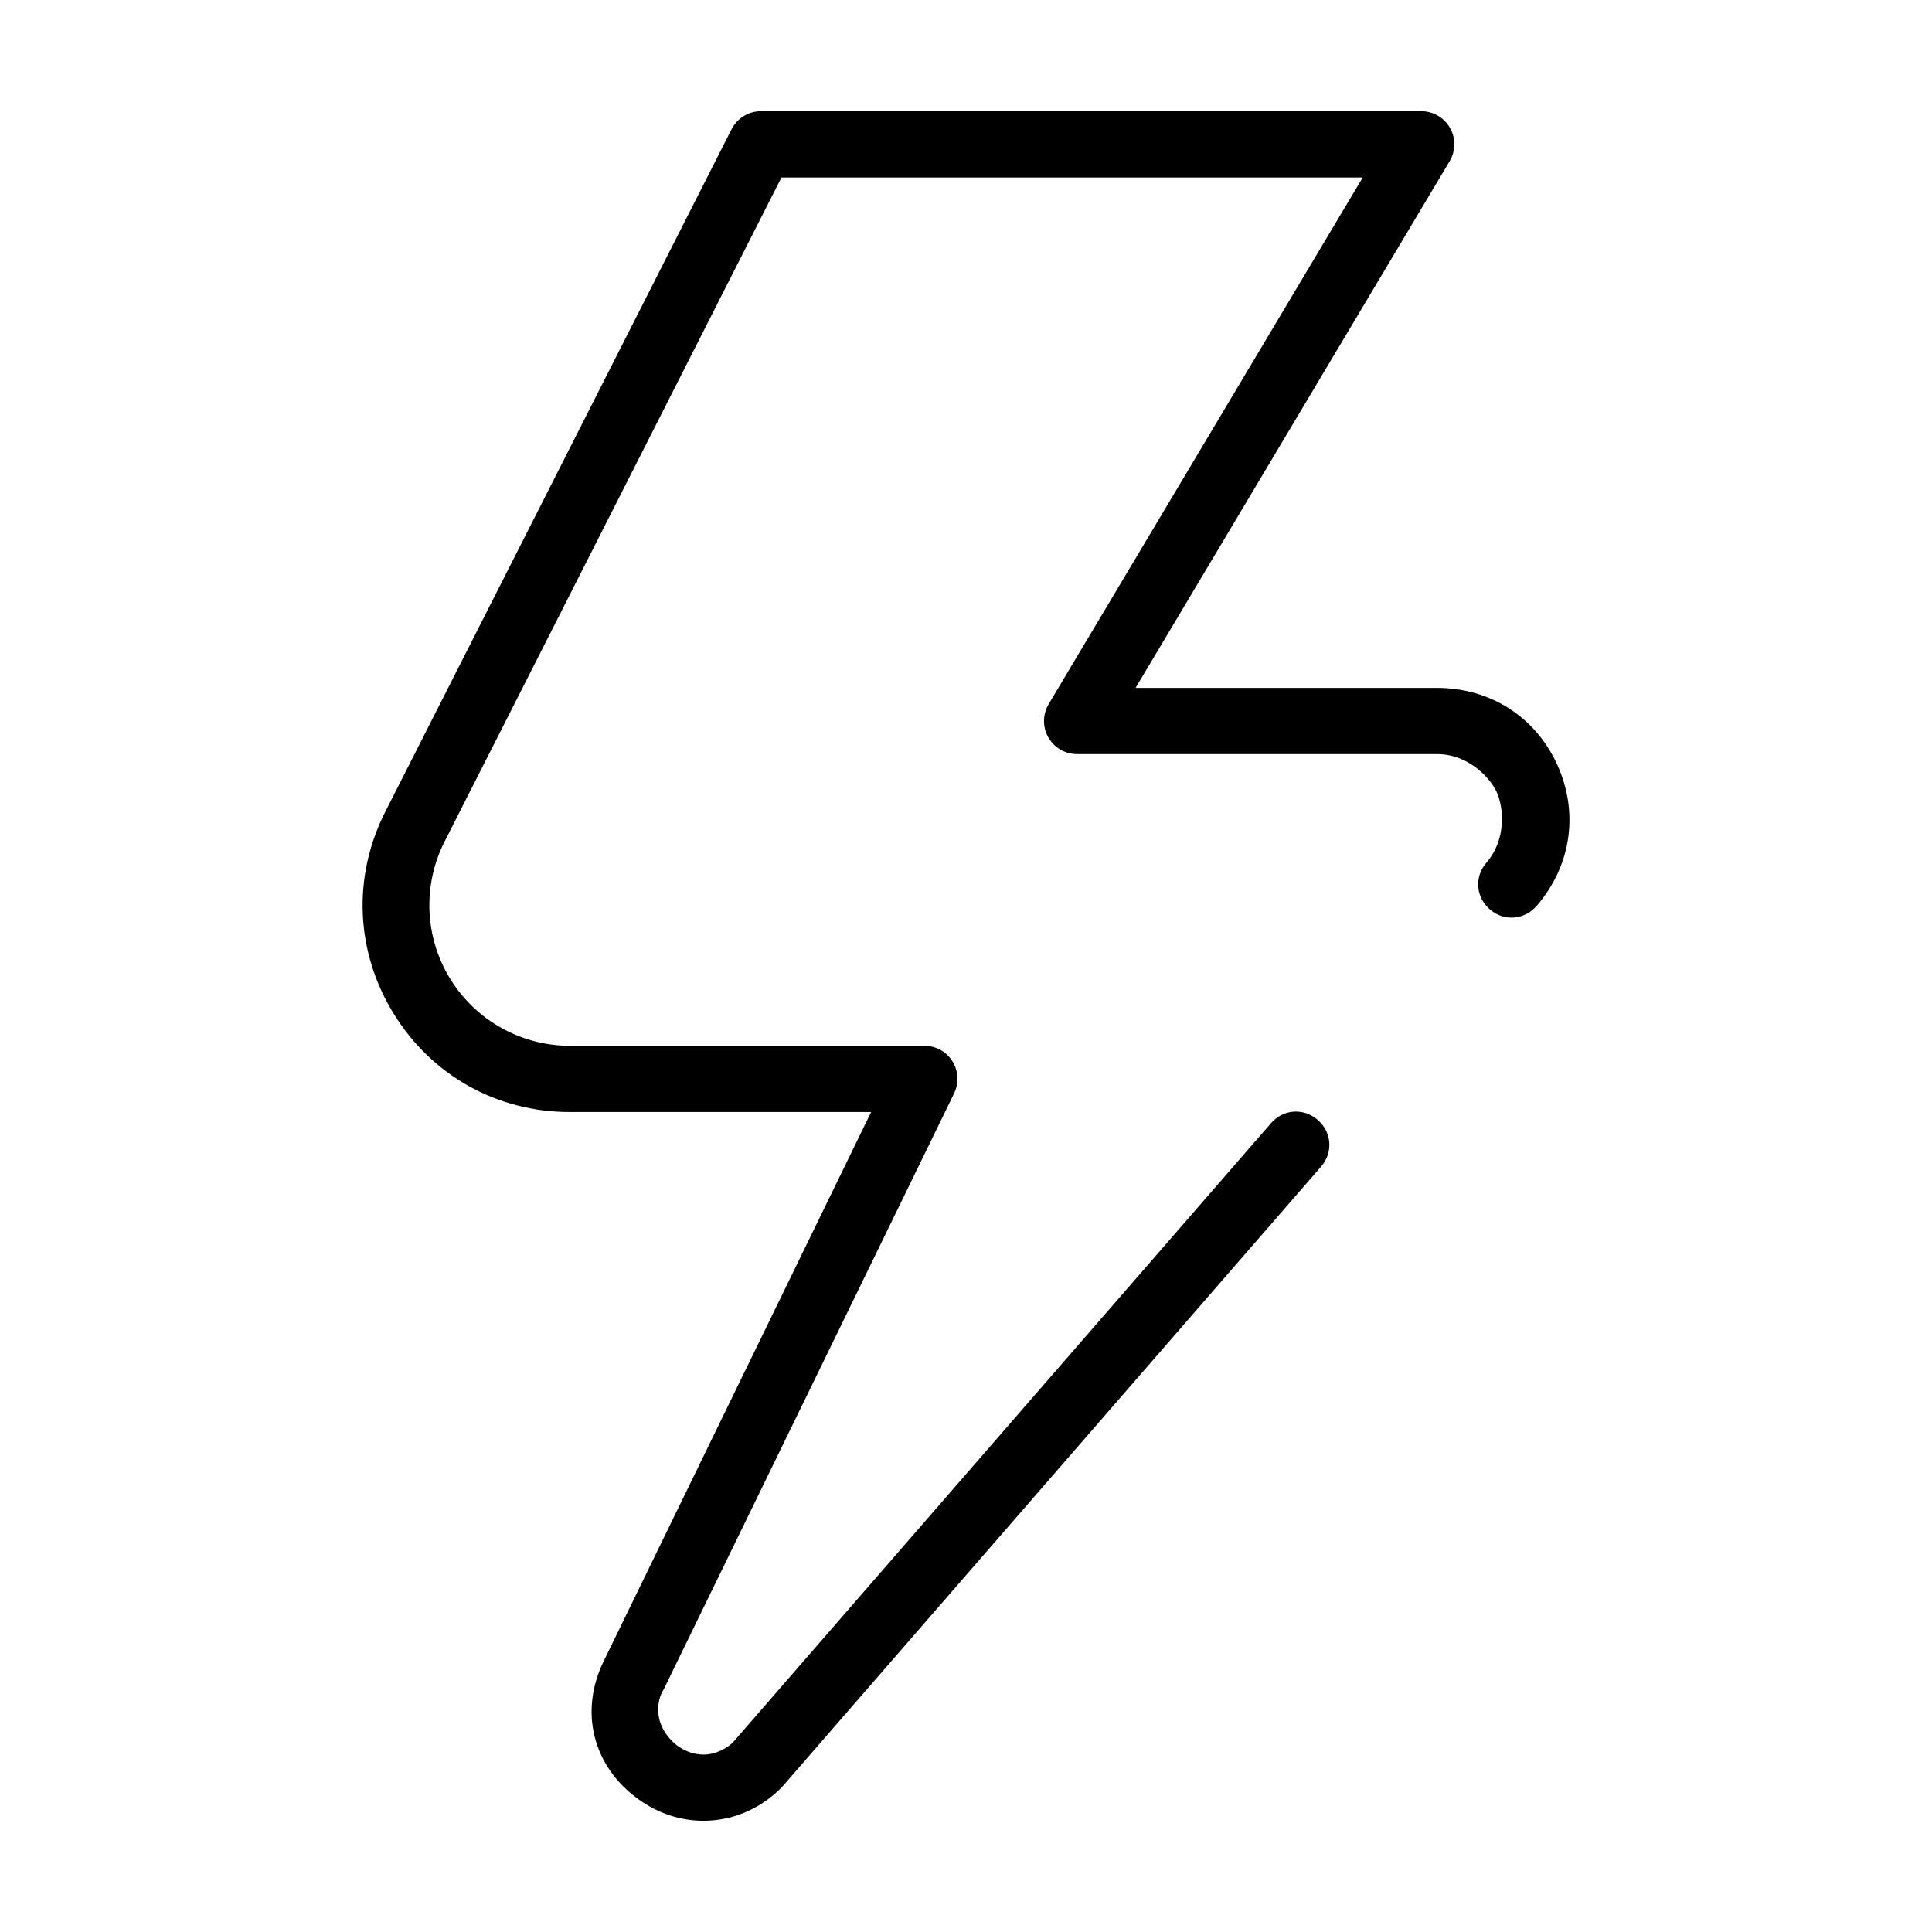
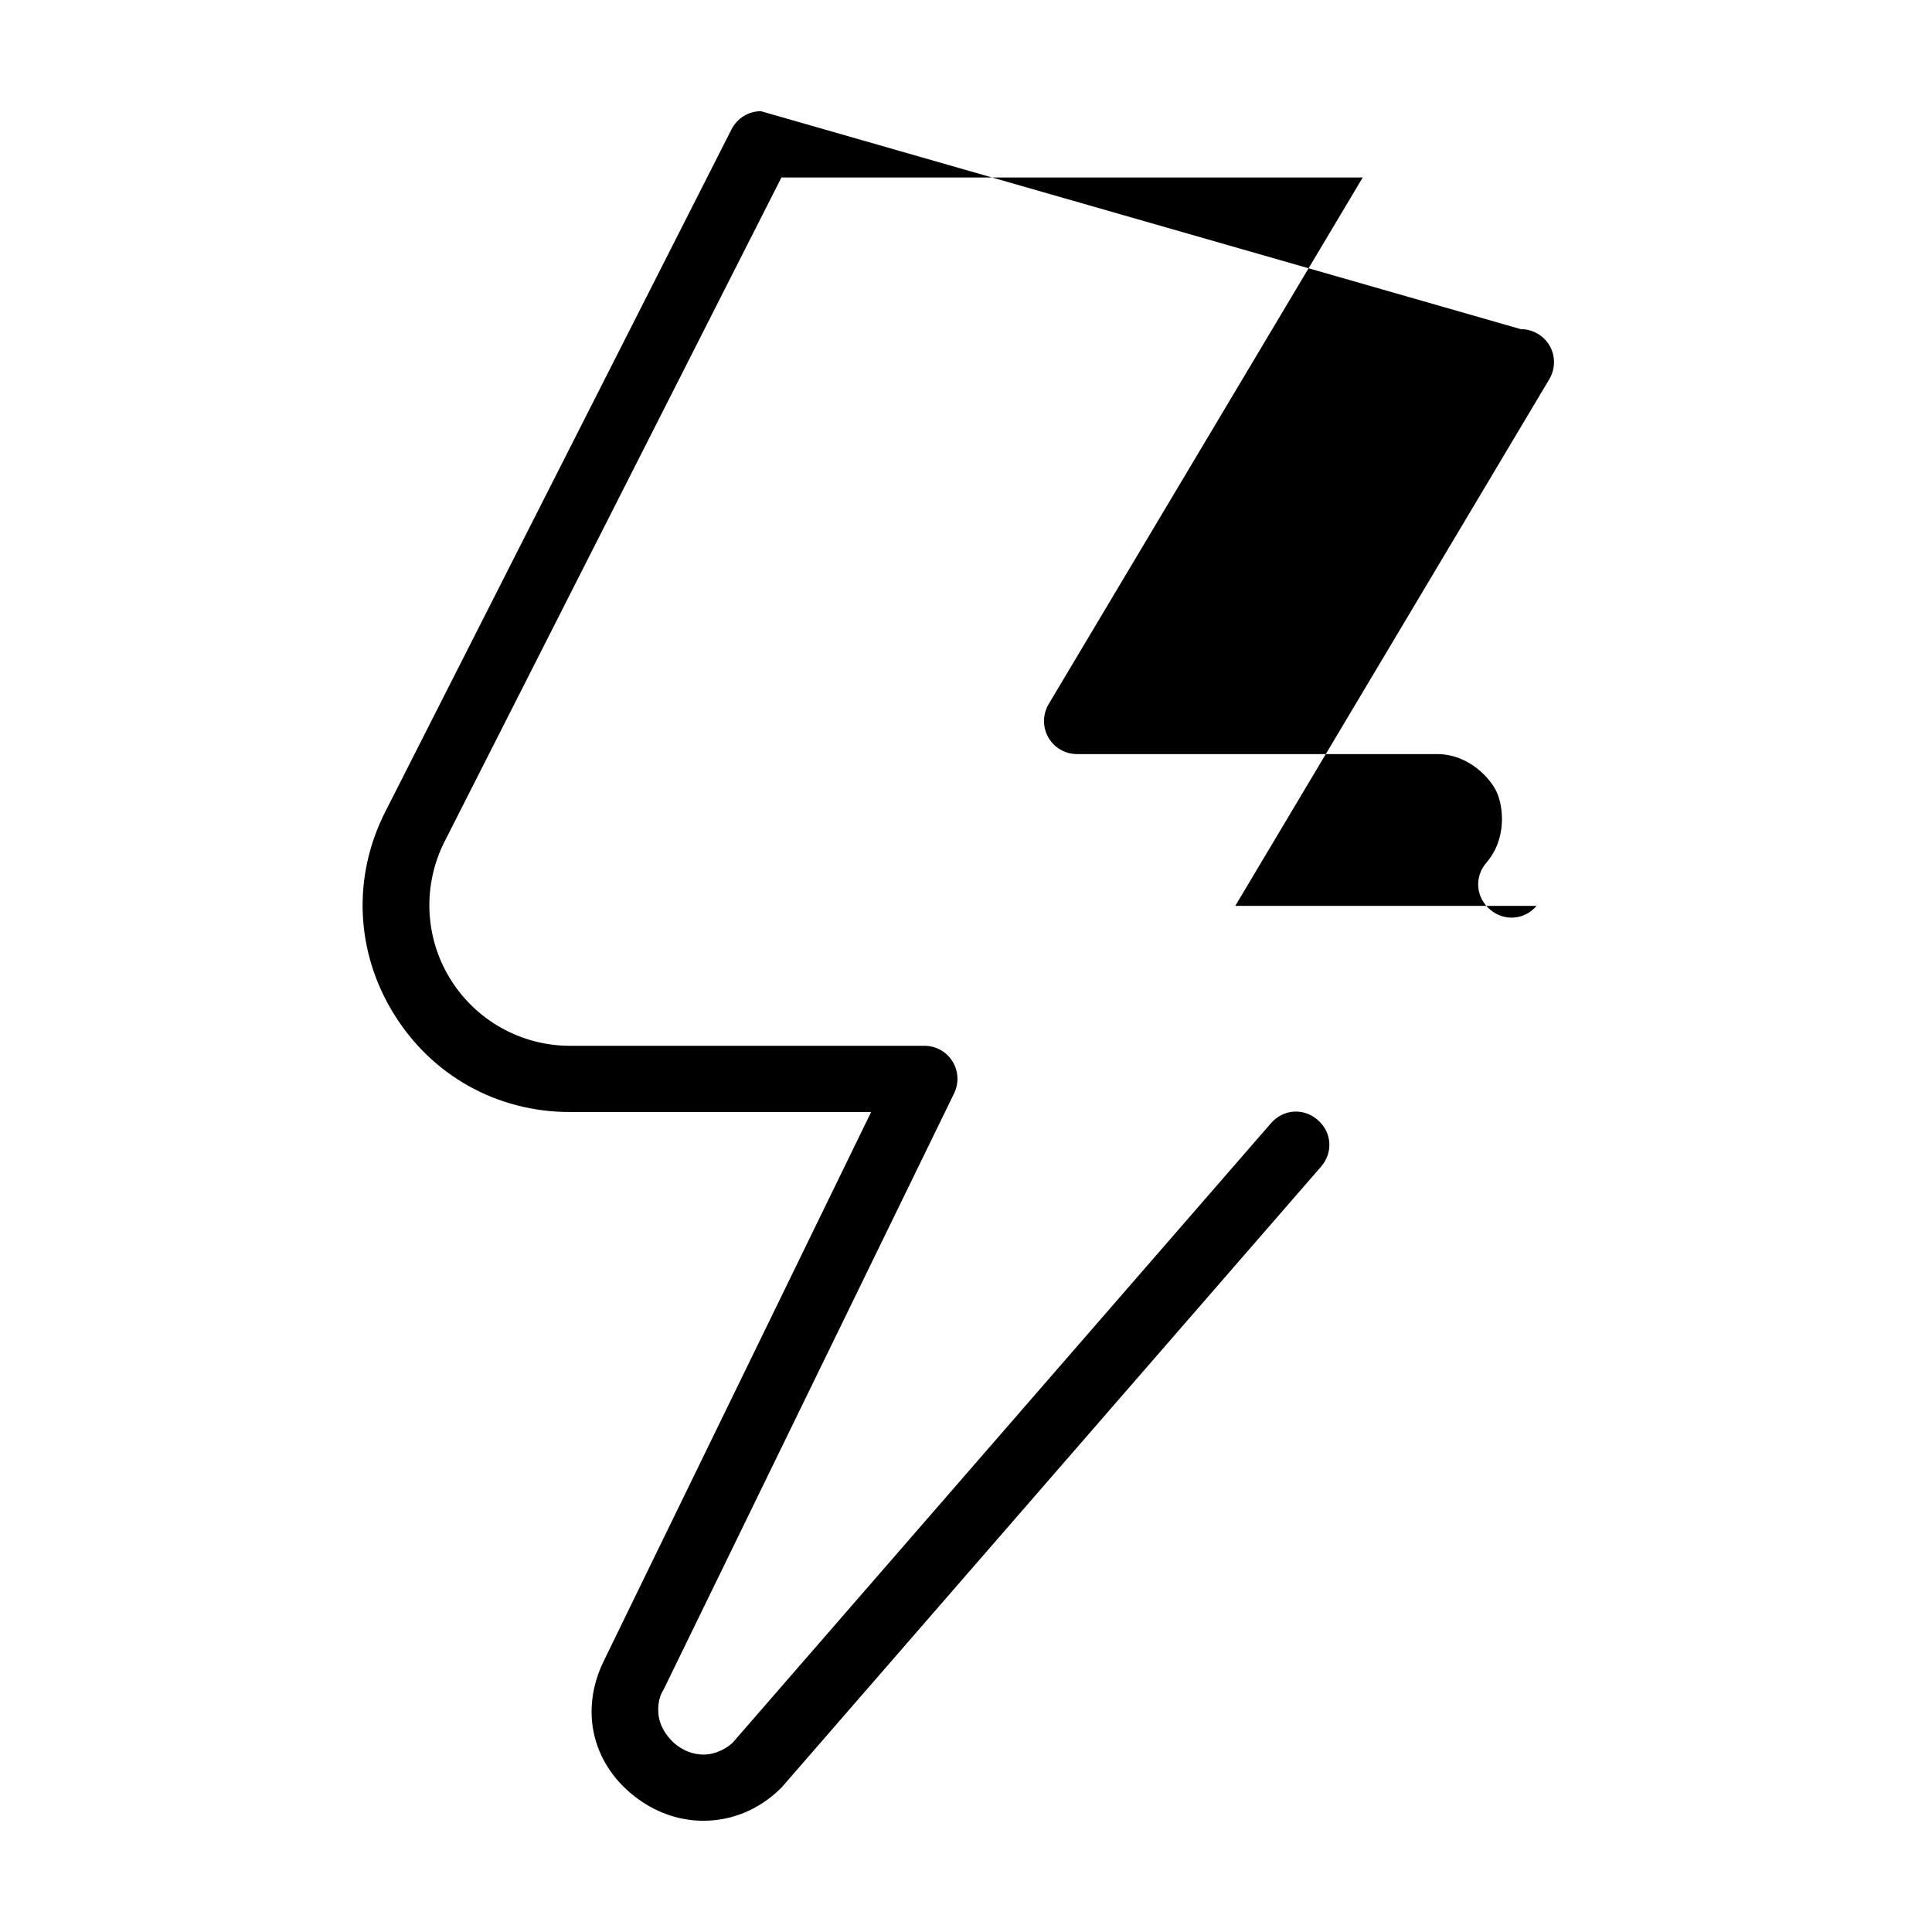
<svg xmlns="http://www.w3.org/2000/svg" fill="#000000" width="800px" height="800px" version="1.1" viewBox="144 144 512 512">
-   <path d="m345.66 173.47c-3.312 0-6.297 1.844-7.816 4.832l-91.684 180.71c-8.785 17.223-7.988 37.039 2.109 53.516 10.102 16.477 27.41 26.168 46.742 26.168h79.848l-70.816 145.4c-6.613 13.43-2.992 27.977 9.148 36.723 5.406 3.898 11.344 5.699 17.246 5.699h0.031c7.305-0.016 14.562-2.793 20.438-8.598 0.047-0.047 0.219-0.211 0.465-0.496l142.71-164.24c3.258-3.746 2.883-9.133-0.867-12.391-3.746-3.258-9.133-2.883-12.391 0.867l-142.65 164.16-0.574 0.496c-1.031 0.867-3.746 2.621-7.008 2.66-3.258 0.039-5.621-1.301-7.148-2.402-1.914-1.387-4.723-4.644-4.977-8.598-0.25-3.93 1.148-5.746 1.363-6.164l77.012-158.05c1.332-2.731 1.164-5.945-0.434-8.508-1.613-2.582-4.41-4.109-7.438-4.109h-93.914c-12.965 0-24.992-6.738-31.781-17.797-6.785-11.059-7.312-24.836-1.418-36.406l89.23-175.91h154.05l-83.207 139.52c-1.629 2.738-1.684 6.094-0.117 8.855 1.574 2.769 4.465 4.434 7.644 4.434h95.363c8.445 0 14.152 6.445 15.801 10.012 1.73 3.707 2.859 12.312-2.723 18.781-3.227 3.746-2.801 9.156 0.953 12.383 3.754 3.227 9.133 2.809 12.359-0.953h0.031c9.227-10.738 11.219-24.844 5.383-37.535-5.793-12.617-17.727-20.23-31.805-20.23h-79.879l83.207-139.55c1.629-2.738 1.684-6.094 0.117-8.855-1.566-2.746-4.496-4.434-7.668-4.434z" />
+   <path d="m345.66 173.47c-3.312 0-6.297 1.844-7.816 4.832l-91.684 180.71c-8.785 17.223-7.988 37.039 2.109 53.516 10.102 16.477 27.41 26.168 46.742 26.168h79.848l-70.816 145.4c-6.613 13.43-2.992 27.977 9.148 36.723 5.406 3.898 11.344 5.699 17.246 5.699h0.031c7.305-0.016 14.562-2.793 20.438-8.598 0.047-0.047 0.219-0.211 0.465-0.496l142.71-164.24c3.258-3.746 2.883-9.133-0.867-12.391-3.746-3.258-9.133-2.883-12.391 0.867l-142.65 164.16-0.574 0.496c-1.031 0.867-3.746 2.621-7.008 2.66-3.258 0.039-5.621-1.301-7.148-2.402-1.914-1.387-4.723-4.644-4.977-8.598-0.25-3.93 1.148-5.746 1.363-6.164l77.012-158.05c1.332-2.731 1.164-5.945-0.434-8.508-1.613-2.582-4.41-4.109-7.438-4.109h-93.914c-12.965 0-24.992-6.738-31.781-17.797-6.785-11.059-7.312-24.836-1.418-36.406l89.23-175.91h154.05l-83.207 139.52c-1.629 2.738-1.684 6.094-0.117 8.855 1.574 2.769 4.465 4.434 7.644 4.434h95.363c8.445 0 14.152 6.445 15.801 10.012 1.73 3.707 2.859 12.312-2.723 18.781-3.227 3.746-2.801 9.156 0.953 12.383 3.754 3.227 9.133 2.809 12.359-0.953h0.031h-79.879l83.207-139.55c1.629-2.738 1.684-6.094 0.117-8.855-1.566-2.746-4.496-4.434-7.668-4.434z" />
</svg>